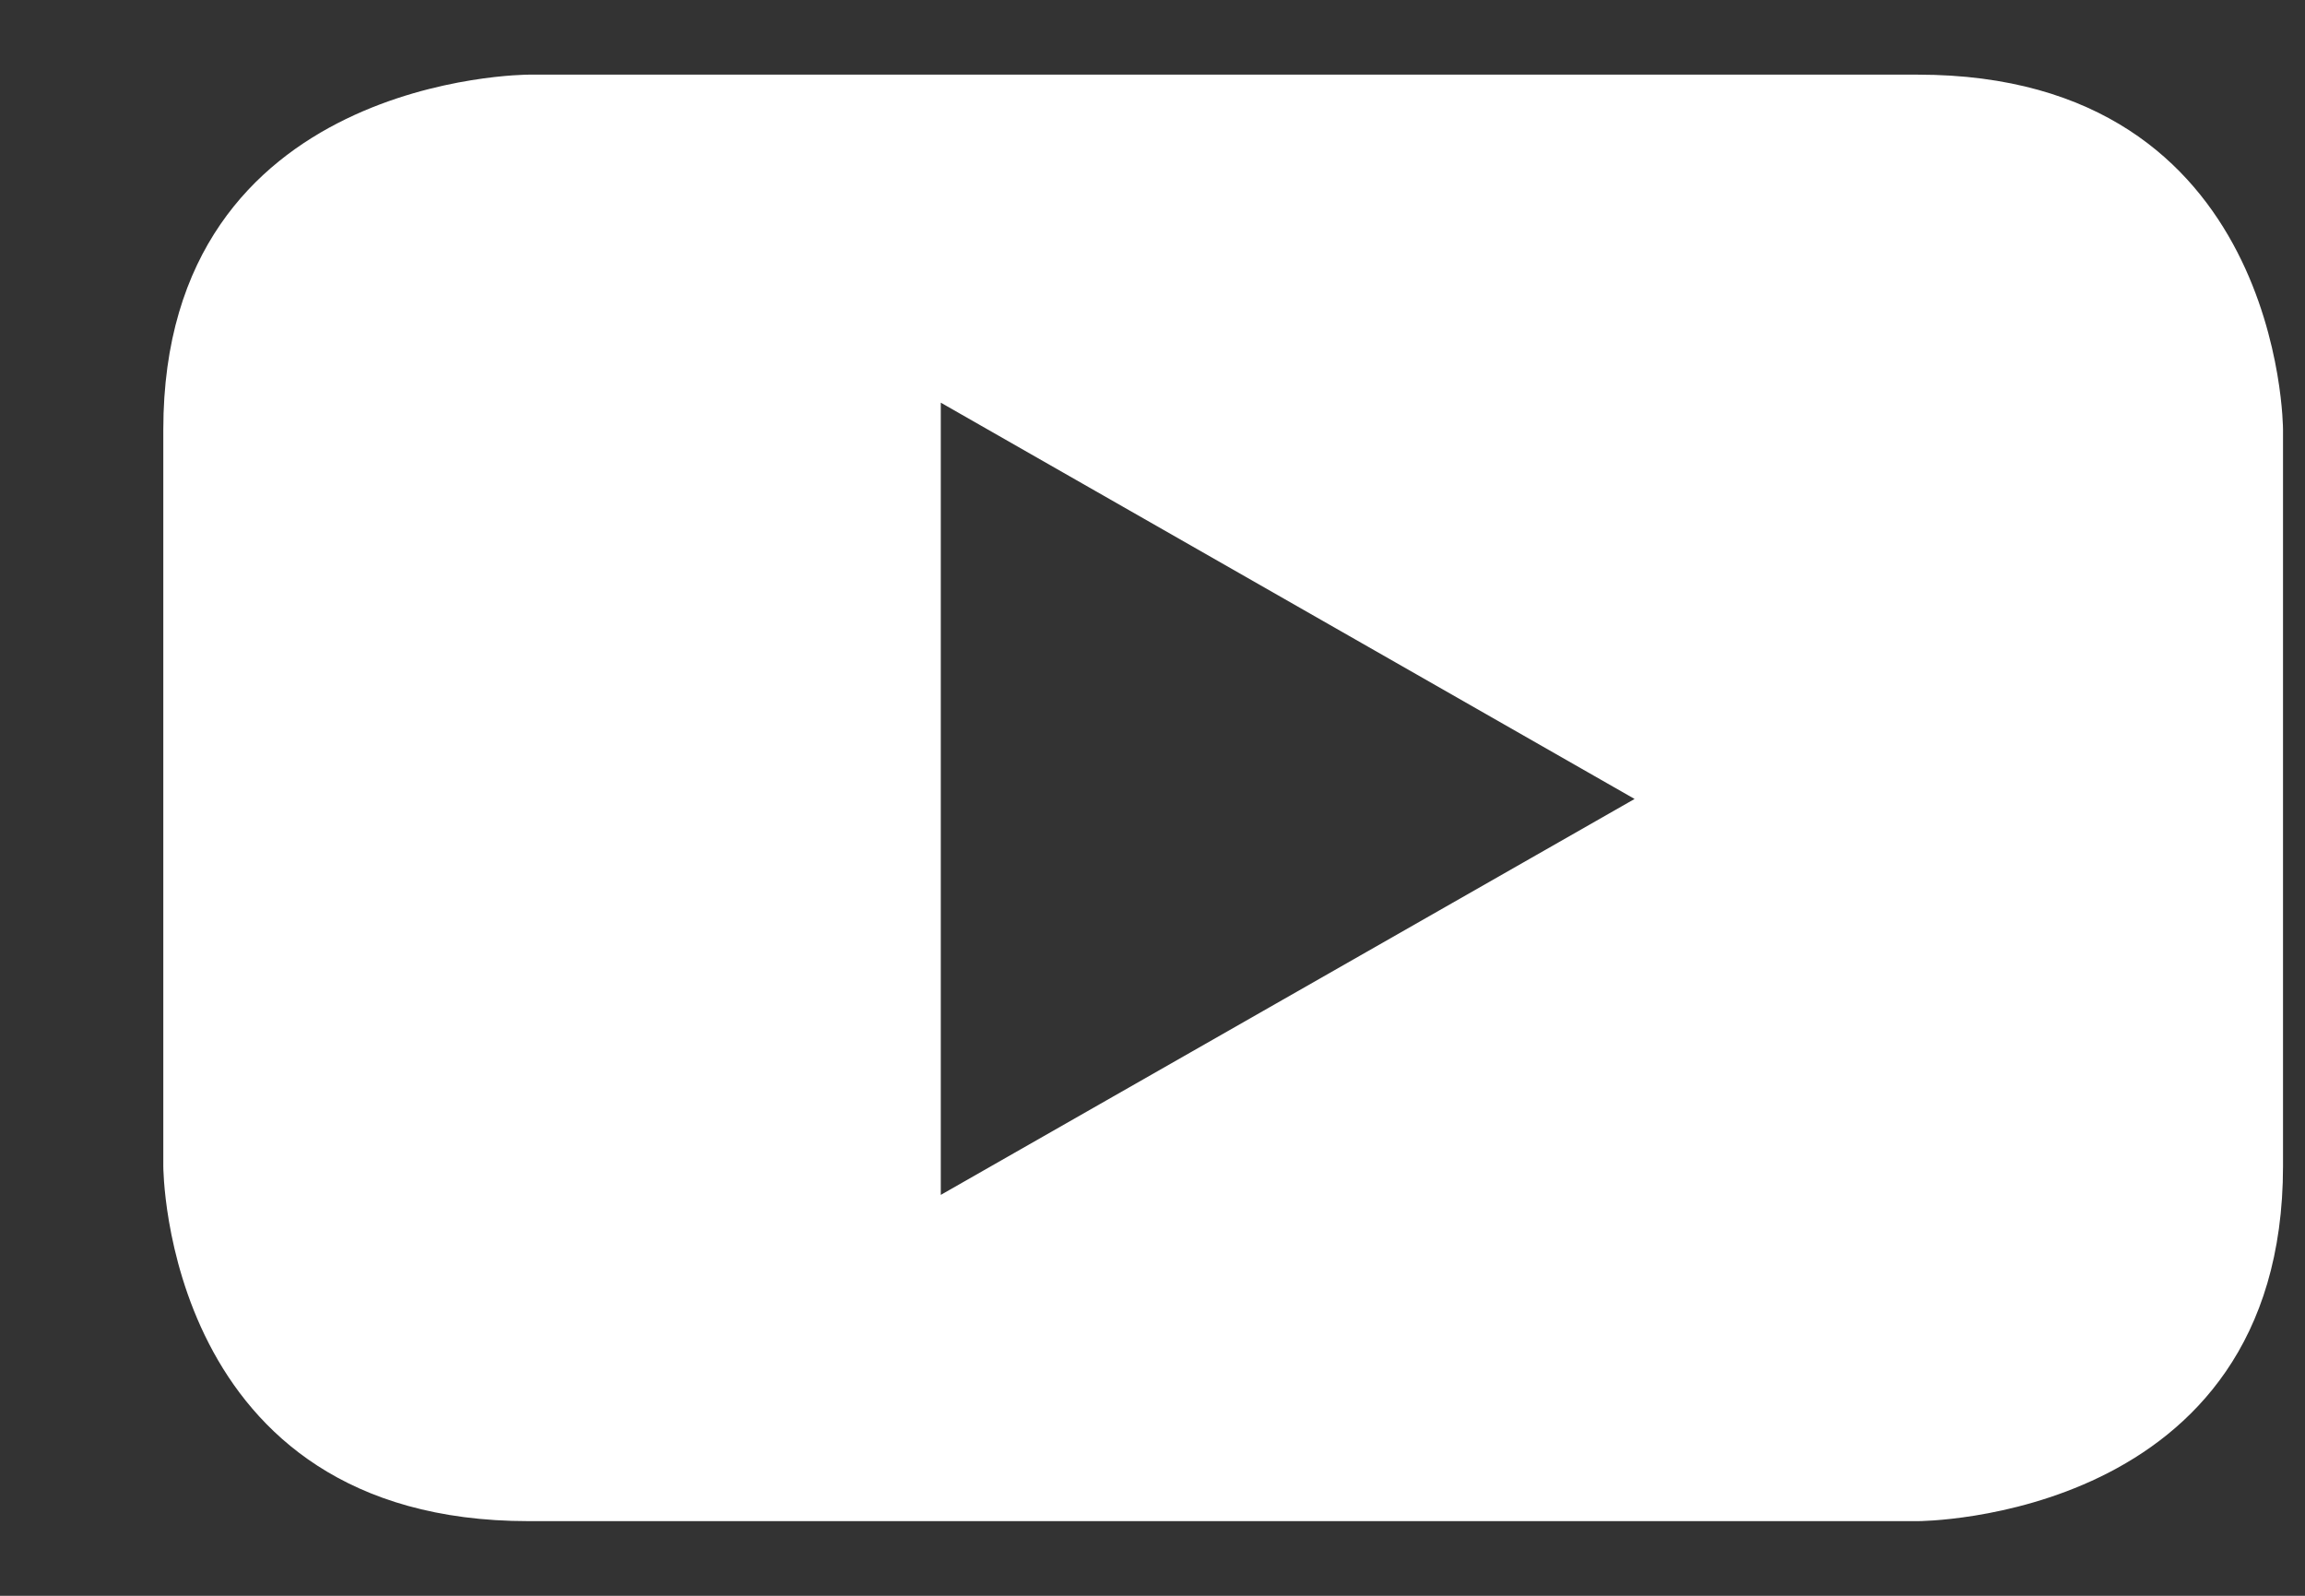
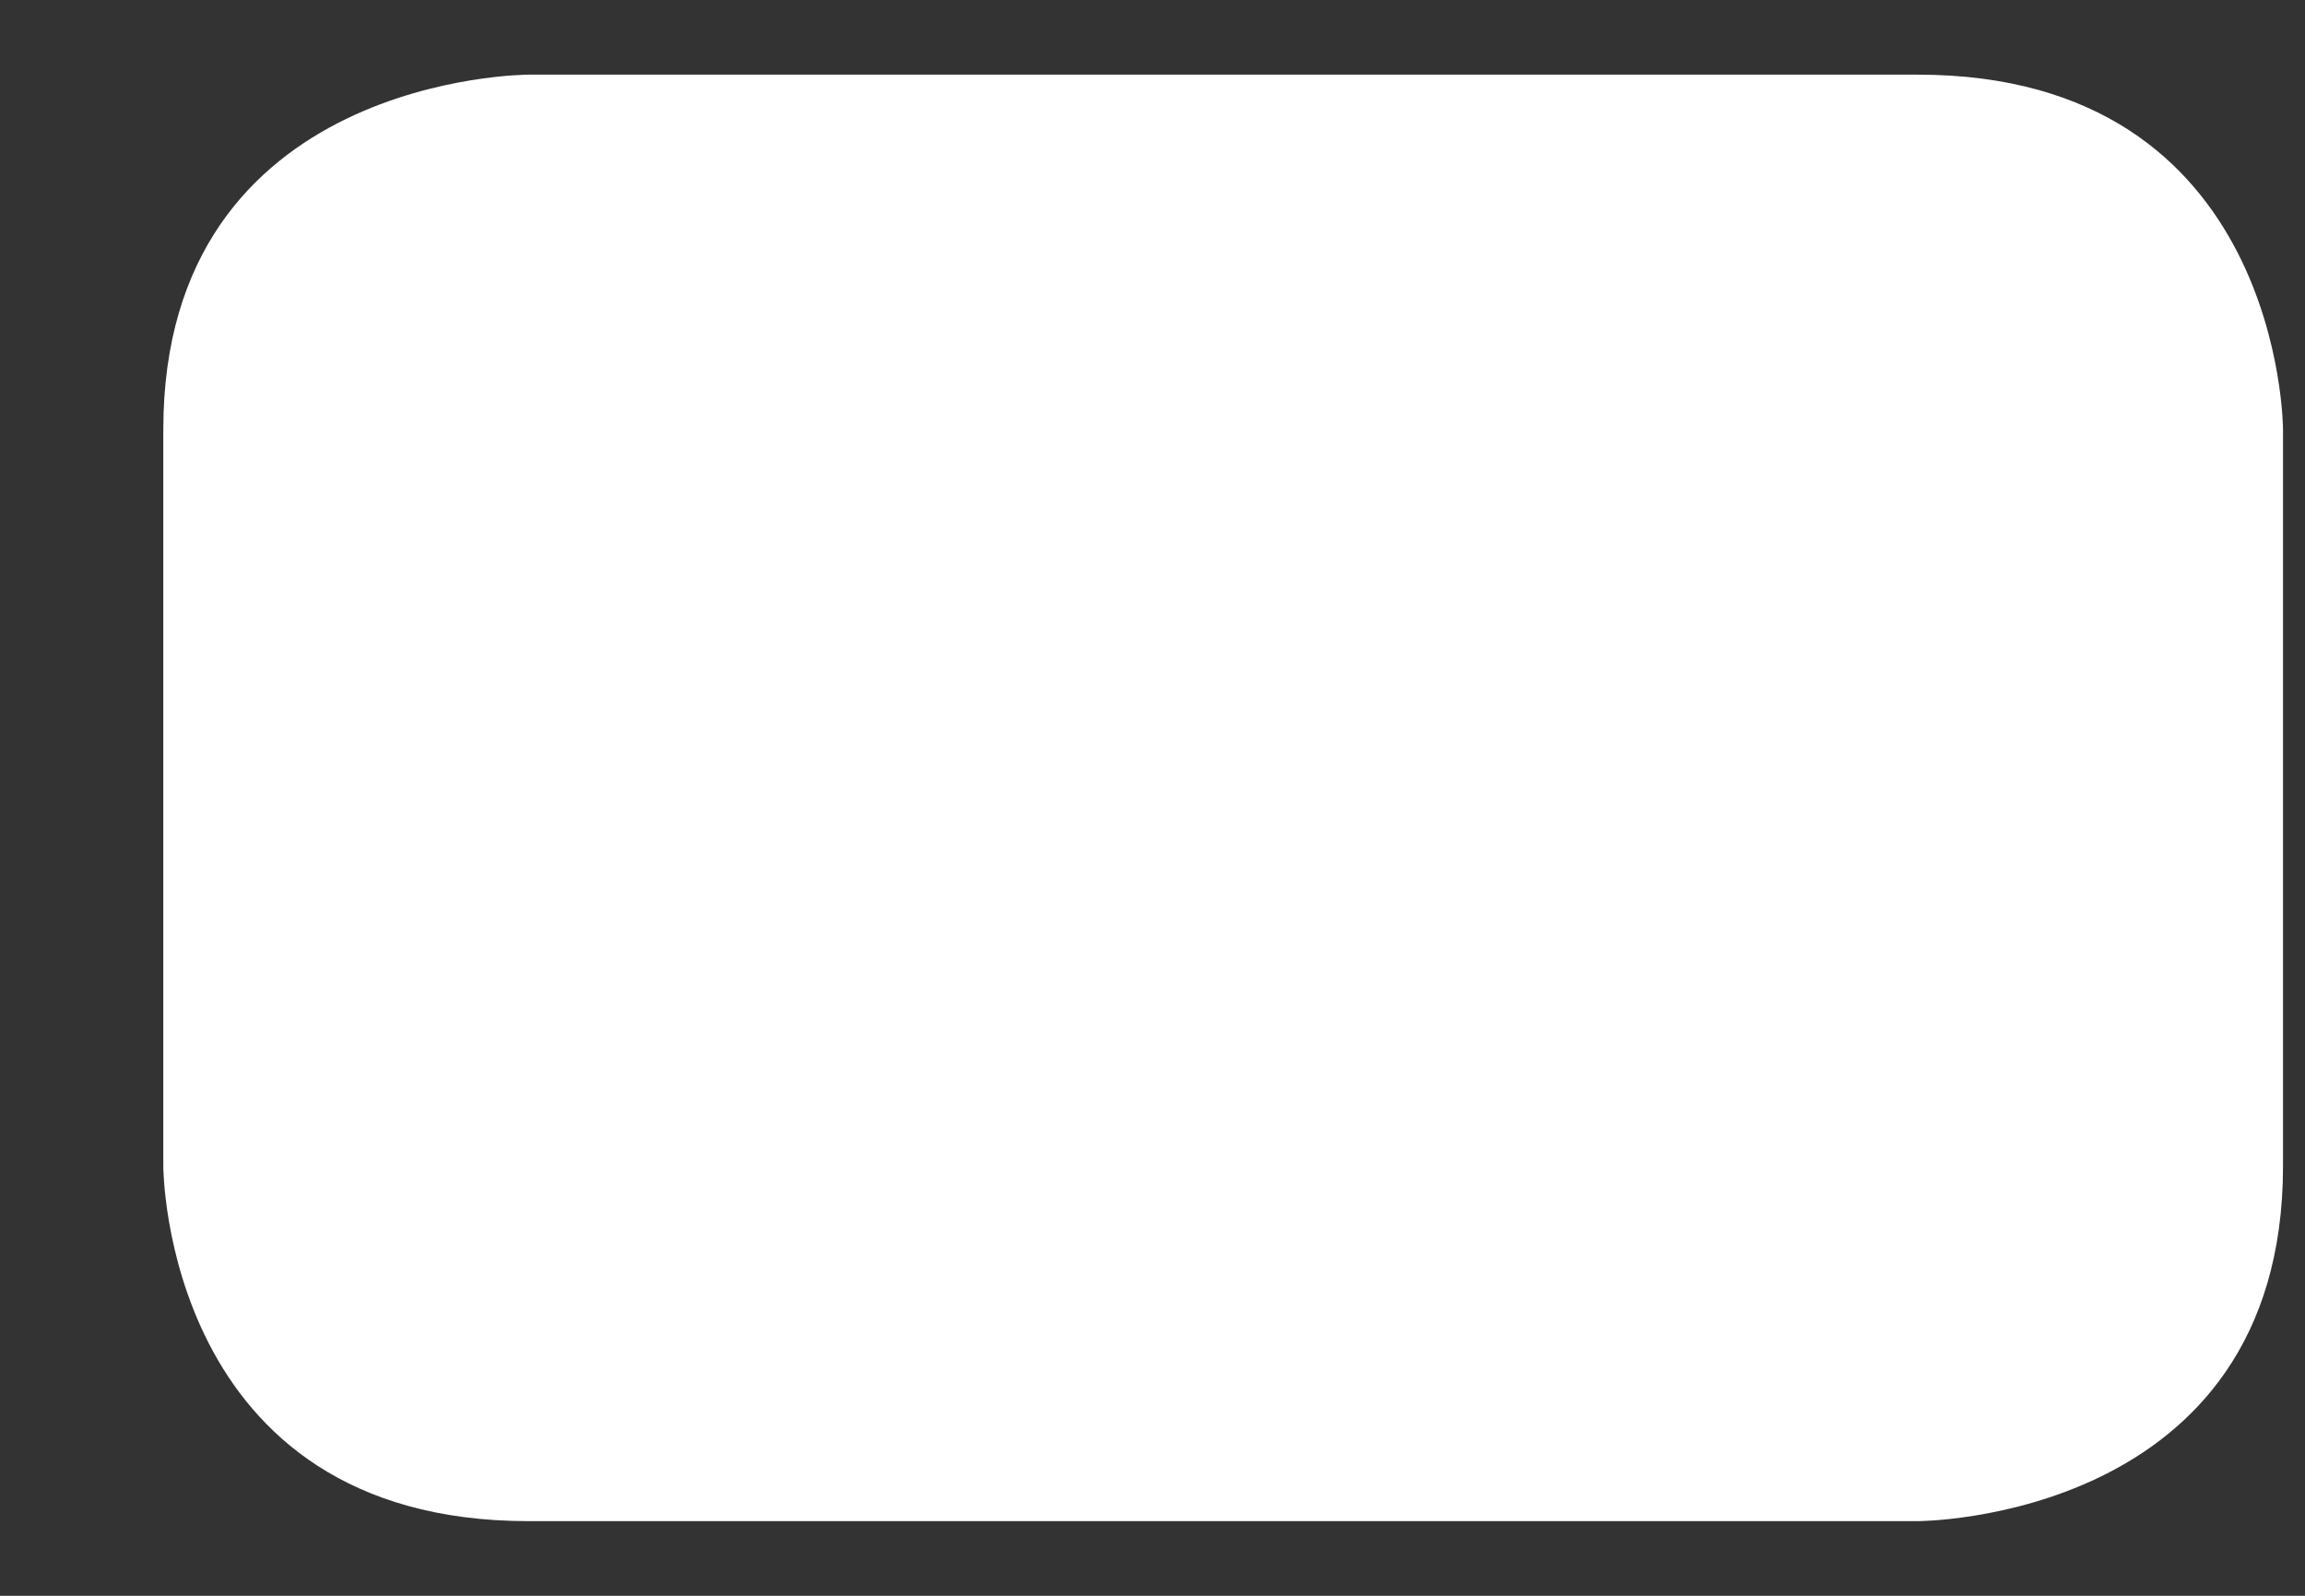
<svg xmlns="http://www.w3.org/2000/svg" width="13px" height="9px" viewBox="0 0 13 9" version="1.1">
  <rect x="0" y="0" width="13" height="9" fill="#333333" stroke="none" />
  <title>Fill 176</title>
  <g id="Page-1" stroke="none" stroke-width="1" fill="none" fill-rule="evenodd">
-     <path d="M12.876,6.577 L12.876,2.423 C12.876,2.423 12.876,0.421 10.816,0.421 L2.981,0.421 C2.981,0.421 0.921,0.421 0.921,2.423 L0.921,6.577 C0.921,6.577 0.921,8.579 2.981,8.579 L10.816,8.579 C10.816,8.579 12.876,8.579 12.876,6.577 M9.219,4.506 L5.306,6.739 L5.306,2.271 L9.219,4.506" id="Fill-176" fill="#FFFFFF" />
+     <path d="M12.876,6.577 L12.876,2.423 C12.876,2.423 12.876,0.421 10.816,0.421 L2.981,0.421 C2.981,0.421 0.921,0.421 0.921,2.423 L0.921,6.577 C0.921,6.577 0.921,8.579 2.981,8.579 L10.816,8.579 C10.816,8.579 12.876,8.579 12.876,6.577 M9.219,4.506 L5.306,6.739 L9.219,4.506" id="Fill-176" fill="#FFFFFF" />
  </g>
</svg>